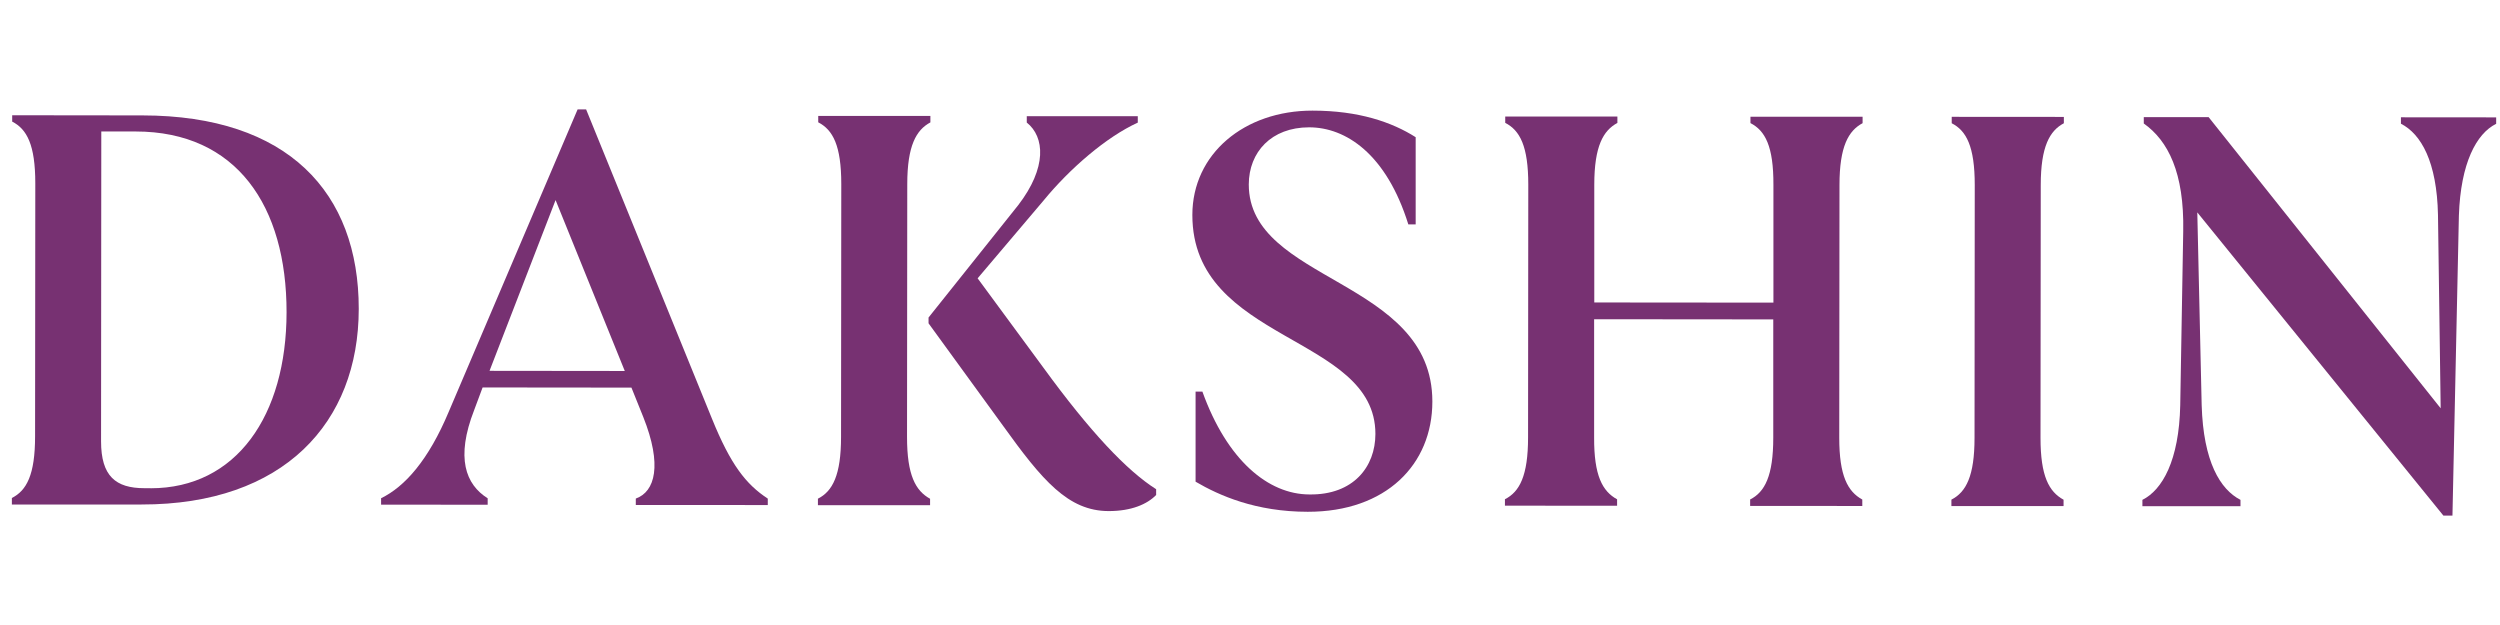
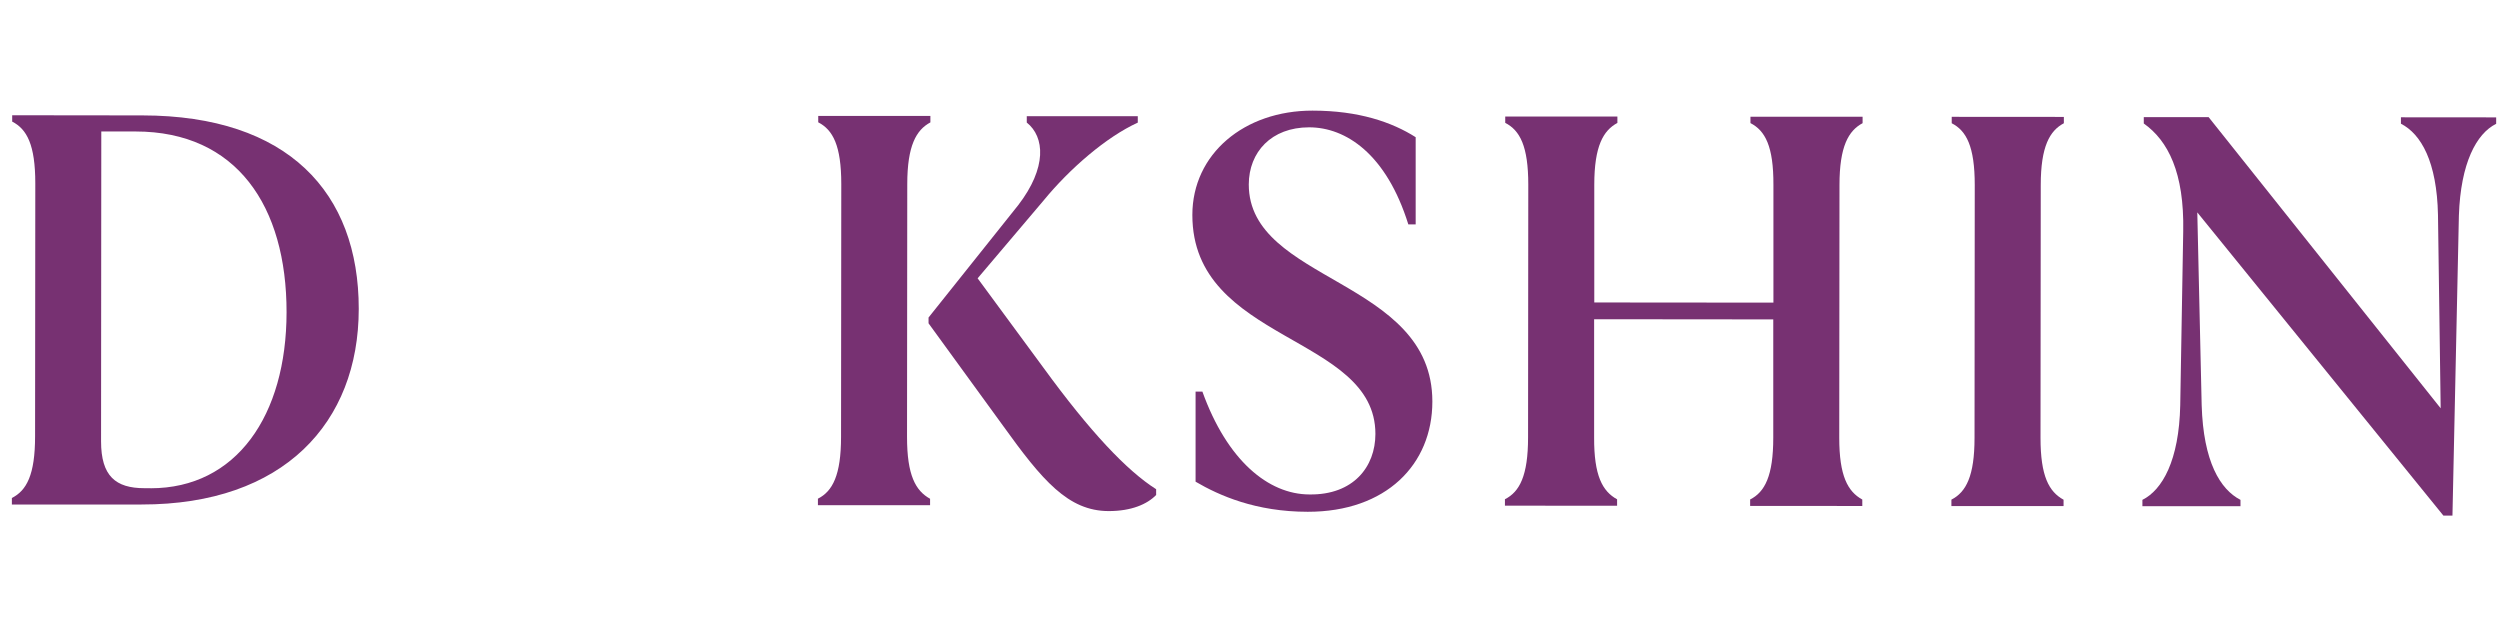
<svg xmlns="http://www.w3.org/2000/svg" fill="none" viewBox="0 0 160 40" height="40" width="160">
  <path fill="#773172" d="M9.119 7.386C18.423 7.396 22.965 12.313 22.96 19.774C22.955 27.054 18.153 32.298 9.06 32.288H0.76V31.871C1.701 31.394 2.245 30.396 2.245 27.922L2.259 11.736C2.259 9.263 1.72 8.264 0.78 7.783V7.376L9.119 7.386ZM9.638 31.249C15.121 31.249 18.335 26.603 18.34 19.985C18.345 13.186 15.14 8.42 8.683 8.415H6.483L6.468 28.248C6.468 30.466 7.399 31.244 9.241 31.244H9.638V31.249Z" />
-   <path fill="#773172" d="M40.696 31.906C41.926 31.465 42.396 29.764 41.171 26.693L40.412 24.807L30.887 24.797L30.348 26.242C29.153 29.307 29.8 31.003 31.211 31.891V32.303L24.39 32.298V31.886C25.909 31.149 27.423 29.448 28.722 26.347L36.968 7H37.511L45.571 26.809C46.757 29.729 47.732 30.988 49.138 31.911V32.323L40.691 32.318V31.911L40.696 31.906ZM31.323 23.733L39.986 23.743L35.557 12.805L31.328 23.738L31.323 23.733Z" />
  <path fill="#773172" d="M58.05 27.968C58.05 30.406 58.589 31.404 59.525 31.921V32.333H52.347V31.916C53.288 31.44 53.827 30.406 53.827 27.963L53.842 11.782C53.842 9.308 53.303 8.31 52.367 7.828V7.421H59.545V7.833C58.643 8.315 58.065 9.313 58.065 11.787L58.05 27.968ZM59.427 20.321L65.169 13.126C67.012 10.728 66.87 8.766 65.713 7.843V7.437H72.818V7.848C70.799 8.766 68.452 10.803 66.791 12.83L62.568 17.812L66.786 23.542C69.775 27.646 72.122 30.125 73.993 31.309V31.68C73.415 32.273 72.406 32.709 70.961 32.709C68.364 32.709 66.708 30.747 64.185 27.235L59.427 20.692V20.321Z" />
  <path fill="#773172" d="M83.802 31.645C86.615 31.686 88.026 29.874 88.026 27.772C88.031 21.415 76.306 21.927 76.311 13.758C76.311 9.845 79.638 7.075 84.003 7.08C86.958 7.08 89.089 7.818 90.603 8.781V14.361H90.133C88.727 9.855 86.135 8.149 83.783 8.149C81.367 8.149 79.927 9.734 79.922 11.802C79.917 18.083 91.676 17.832 91.671 25.7C91.671 29.729 88.707 32.759 83.695 32.754C80.373 32.754 78.031 31.716 76.517 30.828V25.062H76.953C78.535 29.463 81.171 31.64 83.802 31.645Z" />
  <path fill="#773172" d="M102.029 19.358L113.499 19.368V11.832C113.508 9.358 112.969 8.36 112.029 7.878V7.472H119.206V7.883C118.305 8.365 117.727 9.363 117.727 11.837L117.712 28.018C117.712 30.456 118.251 31.455 119.187 31.971V32.383L112.009 32.378V31.966C112.95 31.49 113.489 30.456 113.489 28.013V20.442L102.024 20.431V28.003C102.014 30.441 102.553 31.44 103.494 31.956V32.368L96.316 32.363V31.951C97.257 31.475 97.796 30.441 97.796 27.998L97.81 11.817C97.81 9.343 97.271 8.345 96.335 7.863V7.457H103.513V7.868C102.612 8.35 102.034 9.348 102.034 11.822V19.358H102.029Z" />
  <path fill="#773172" d="M130.593 28.028C130.593 30.466 131.127 31.465 132.068 31.982V32.388H124.89V31.977C125.831 31.495 126.37 30.466 126.37 28.023L126.384 11.842C126.384 9.368 125.845 8.365 124.91 7.888V7.477L132.087 7.482V7.888C131.186 8.365 130.608 9.368 130.608 11.842L130.593 28.023V28.028Z" />
  <path fill="#773172" d="M156.957 33H156.379L140.627 13.593L140.907 25.93C141.014 29.548 142.092 31.324 143.391 31.991V32.398H137.114V31.991C138.383 31.359 139.461 29.478 139.535 25.936L139.726 14.812C139.799 11.044 138.756 9.007 137.202 7.903V7.497H141.352L156.203 26.131L156.031 13.758C155.963 10.357 154.954 8.58 153.66 7.918V7.507L159.755 7.512V7.923C158.491 8.55 157.482 10.432 157.369 13.793L156.957 33.005V33Z" />
</svg>